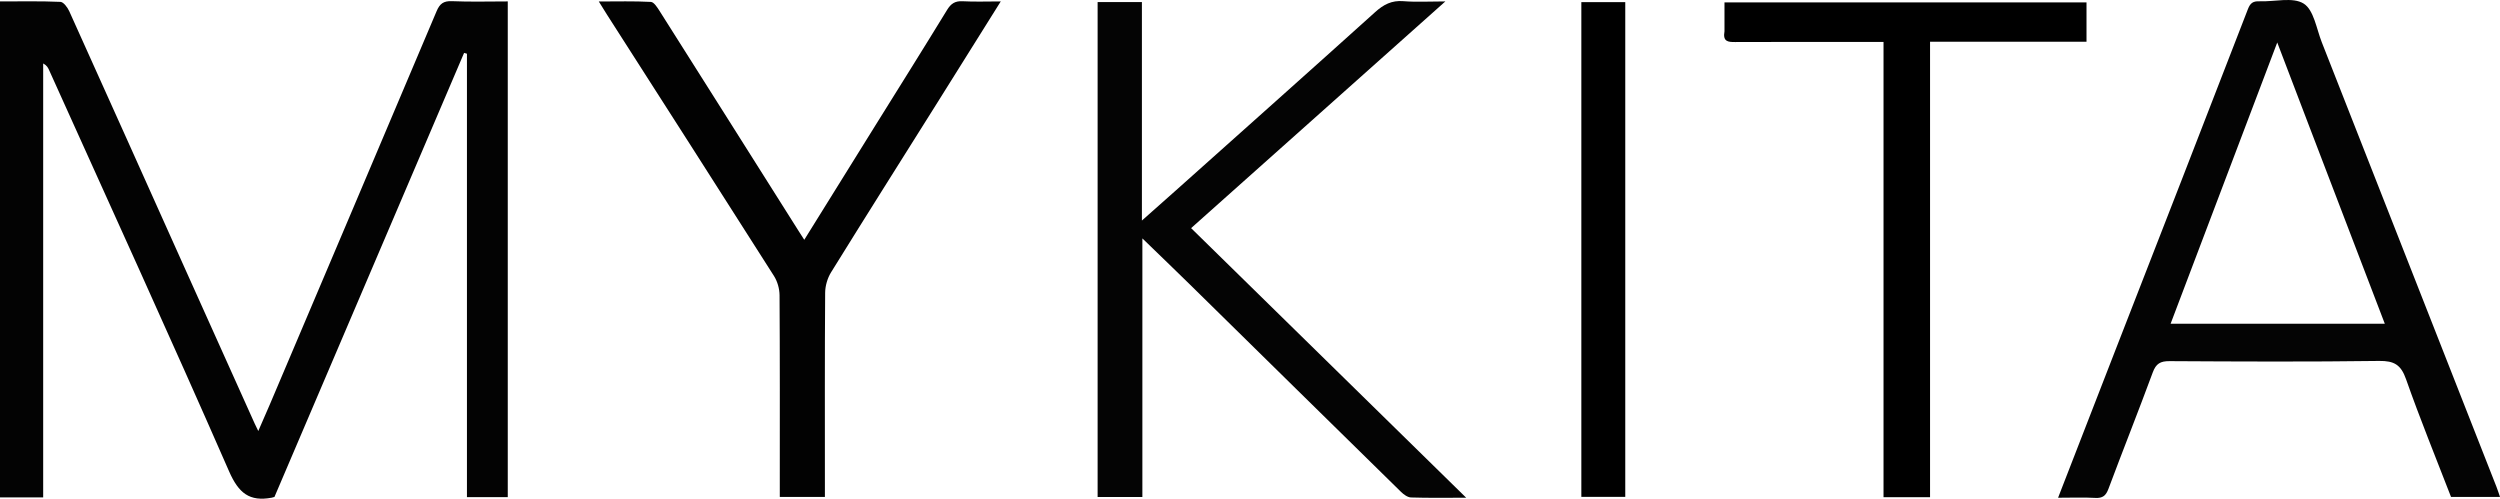
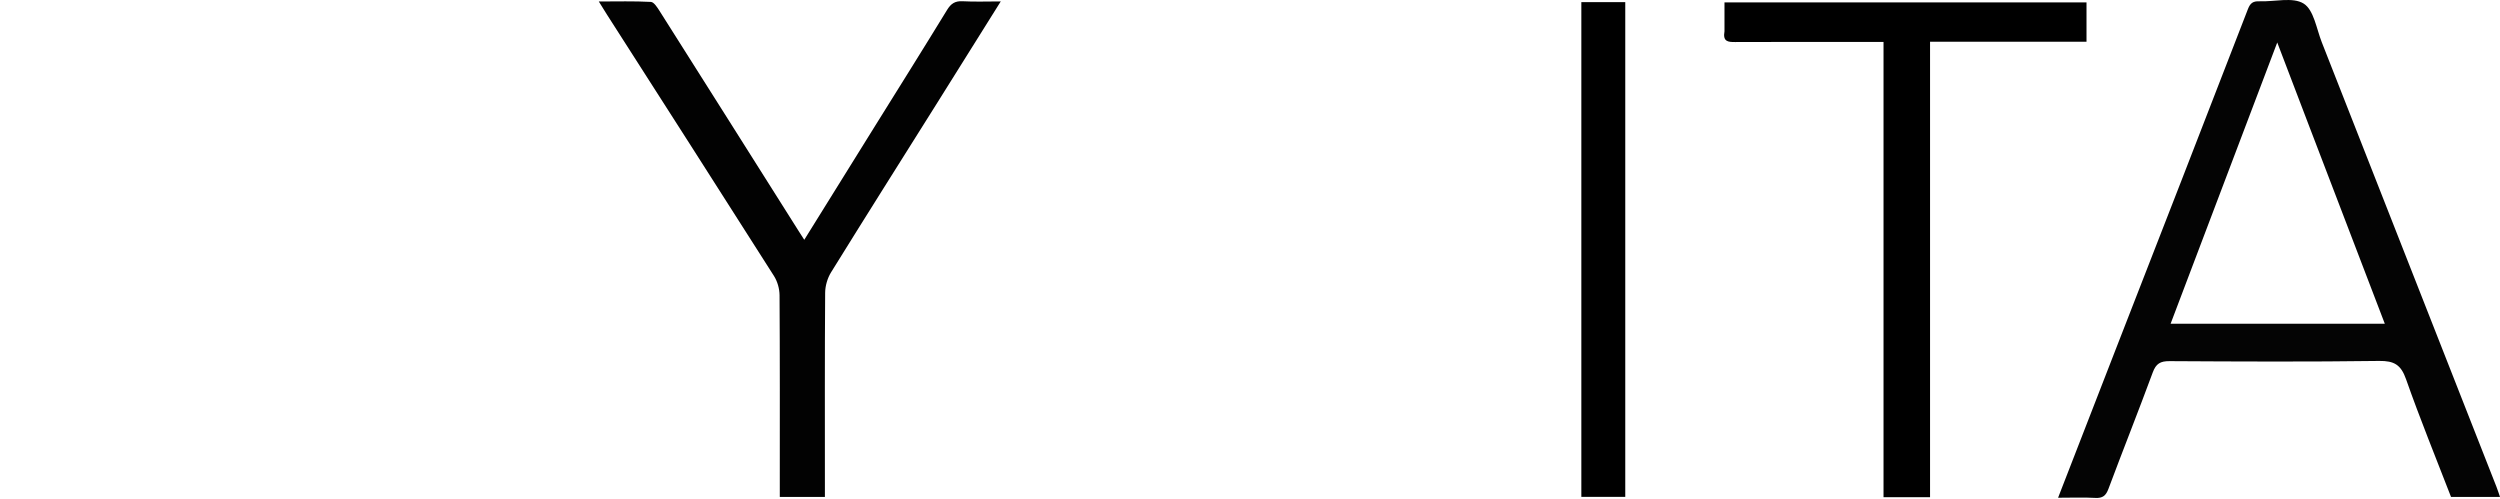
<svg xmlns="http://www.w3.org/2000/svg" xmlns:ns1="http://sodipodi.sourceforge.net/DTD/sodipodi-0.dtd" xmlns:ns2="http://www.inkscape.org/namespaces/inkscape" version="1.1" id="Layer_1" x="0px" y="0px" width="1019.504" viewBox="0 0 1019.504 203.367" enable-background="new 0 0 1211 666" xml:space="preserve" ns1:docname="mykita.svg" height="203.367" ns2:version="1.3.2 (091e20e, 2023-11-25, custom)">
  <defs id="defs31" />
  <ns1:namedview id="namedview31" pagecolor="#ffffff" bordercolor="#000000" borderopacity="0.25" ns2:showpageshadow="2" ns2:pageopacity="0.0" ns2:pagecheckerboard="0" ns2:deskcolor="#d1d1d1" ns2:zoom="1.1098266" ns2:cx="712.72395" ns2:cy="196.8776" ns2:window-width="1920" ns2:window-height="1849" ns2:window-x="-8" ns2:window-y="-8" ns2:window-maximized="1" ns2:current-layer="Layer_1" />
-   <path fill="#030303" opacity="1" stroke="none" d="M 0,140.97 C 0,93.992 0,47.513 0,0.583 c 8.378,0 16.521,-0.173 24.642,0.179 1.279,0.055 2.907,2.281 3.614,3.847 C 43.915,39.264 59.462,73.972 75.042,108.663 c 9.592,21.358 19.204,42.707 28.811,64.058 0.331,0.736 0.702,1.455 1.473,3.047 1.755,-4.027 3.237,-7.352 4.659,-10.703 22.711,-53.497 45.435,-106.988 68.068,-160.518 1.276,-3.018 2.825,-4.218 6.252,-4.068 7.465,0.327 14.955,0.101 22.761,0.101 0,67.48 0,134.7 0,202.157 -5.429,0 -10.846,0 -16.645,0 0,-60.329 0,-120.58 0,-180.831 -0.388,-0.113 -0.776,-0.226 -1.164,-0.338 -25.793,60.395 -51.586,120.789 -77.336,181.085 -0.481,0.136 -0.785,0.248 -1.098,0.306 -9.07,1.688 -13.509,-1.847 -17.398,-10.731 C 69.453,137.469 44.594,83.1 20.028,28.603 c -0.442,-0.981 -0.918,-1.947 -2.419,-2.73 0,58.946 0,117.893 0,176.969 -6.122,0 -11.583,0 -17.609,0 0,-20.519 0,-40.946 0,-61.872 z" id="path2" />
  <path fill="#040404" opacity="1" stroke="none" d="m 862.451,143.344 c 18.229,-46.768 36.308,-93.18 54.258,-139.642 0.97,-2.51 2.161,-3.27 4.691,-3.171 6.138,0.239 13.598,-1.855 18.046,0.938 4.135,2.596 5.207,10.242 7.38,15.762 23.777,60.422 47.505,120.862 71.24,181.301 0.477,1.214 0.865,2.463 1.439,4.11 -6.743,0 -13.109,0 -19.974,0 -6.098,-15.791 -12.626,-31.743 -18.334,-47.983 -2.071,-5.892 -4.83,-7.553 -10.98,-7.469 -28.488,0.391 -56.986,0.247 -85.478,0.085 -3.726,-0.021 -5.514,1.001 -6.841,4.597 -5.862,15.889 -12.14,31.624 -18.072,47.488 -1.045,2.795 -2.358,3.855 -5.359,3.688 -4.805,-0.268 -9.636,-0.072 -15.179,-0.072 7.779,-20.063 15.383,-39.675 23.164,-59.632 m 79.602,-90.929 c -4.358,-11.423 -8.717,-22.845 -13.39,-35.093 -14.704,38.78 -29.032,76.571 -43.488,114.698 29.434,0 58.054,0 87.352,0 -10.168,-26.546 -20.189,-52.708 -30.474,-79.605 z" id="path3" />
-   <path fill="#040404" opacity="1" stroke="none" d="m 447.61,24.97 c 0,-8.294 0,-16.088 0,-24.136 6.149,0 11.896,0 18.061,0 0,29.396 0,58.624 0,89.106 5.23,-4.639 9.626,-8.514 13.998,-12.418 27.065,-24.172 54.171,-48.3 81.13,-72.591 3.425,-3.086 6.75,-4.84 11.496,-4.453 5.244,0.428 10.549,0.098 17.12,0.098 C 554.275,31.91 520.088,62.398 485.734,93.033 c 37.323,36.579 74.335,72.854 112.178,109.942 -8.312,0 -15.411,0.124 -22.498,-0.106 -1.395,-0.045 -2.989,-1.213 -4.08,-2.283 -28.667,-28.098 -57.273,-56.259 -85.909,-84.389 -6.234,-6.124 -12.541,-12.171 -19.563,-18.979 0,35.764 0,70.471 0,105.468 -6.178,0 -11.935,0 -18.252,0 0,-59.026 0,-118.121 0,-177.717 z" id="path4" />
  <path fill="#020202" opacity="1" stroke="none" d="m 356.301,52.246 c 10.131,-16.258 20.117,-32.179 29.928,-48.208 1.579,-2.581 3.267,-3.695 6.336,-3.528 4.934,0.269 9.893,0.072 15.544,0.072 C 399.057,15.036 390.448,28.812 381.812,42.569 c -14.324,22.818 -28.725,45.589 -42.91,68.493 -1.473,2.379 -2.385,5.522 -2.404,8.319 -0.18,25.832 -0.105,51.666 -0.105,77.499 3e-5,1.818 0,3.635 0,5.772 -6.13,0 -12.007,0 -18.392,0 0,-1.572 0,-3.18 0,-4.788 0,-25.833 0.065,-51.667 -0.1,-77.499 -0.017,-2.626 -0.859,-5.599 -2.264,-7.811 C 292.98,76.898 270.168,41.339 247.394,5.756 c -0.89,-1.39 -1.744,-2.803 -3.2,-5.148 7.553,0 14.41,-0.192 21.237,0.174 1.256,0.067 2.624,2.248 3.547,3.703 18.962,29.926 37.866,59.889 56.783,89.844 0.595,0.942 1.202,1.877 2.219,3.463 9.579,-15.414 18.849,-30.329 28.322,-45.545 z" id="path5" />
  <path fill="#000000" opacity="1" stroke="none" d="m 703.247,12.782 c 0,-4.119 0,-7.763 0,-11.797 49.321,0 98.349,0 147.634,0 0,5.16 0,10.401 0,16.047 -21.182,0 -42.258,0 -63.803,0 0,62.114 0,123.829 0,185.734 -6.543,0 -12.614,0 -18.974,0 0,-61.803 0,-123.404 0,-185.666 -1.873,0 -3.464,2e-5 -5.055,-10e-6 -18.497,-2e-4 -36.994,-0.042 -55.49,0.042 -2.867,0.013 -5.057,-0.157 -4.313,-4.361 z" id="path6" />
  <path fill="#000000" opacity="1" stroke="none" d="m 644.875,114.97 c 0,-38.268 0,-76.035 0,-114.09 6.056,0 11.808,0 17.911,0 0,67.019 0,134.207 0,201.741 -5.604,0 -11.489,0 -17.911,0 0,-29.013 0,-58.083 0,-87.652 z" id="path7" />
</svg>